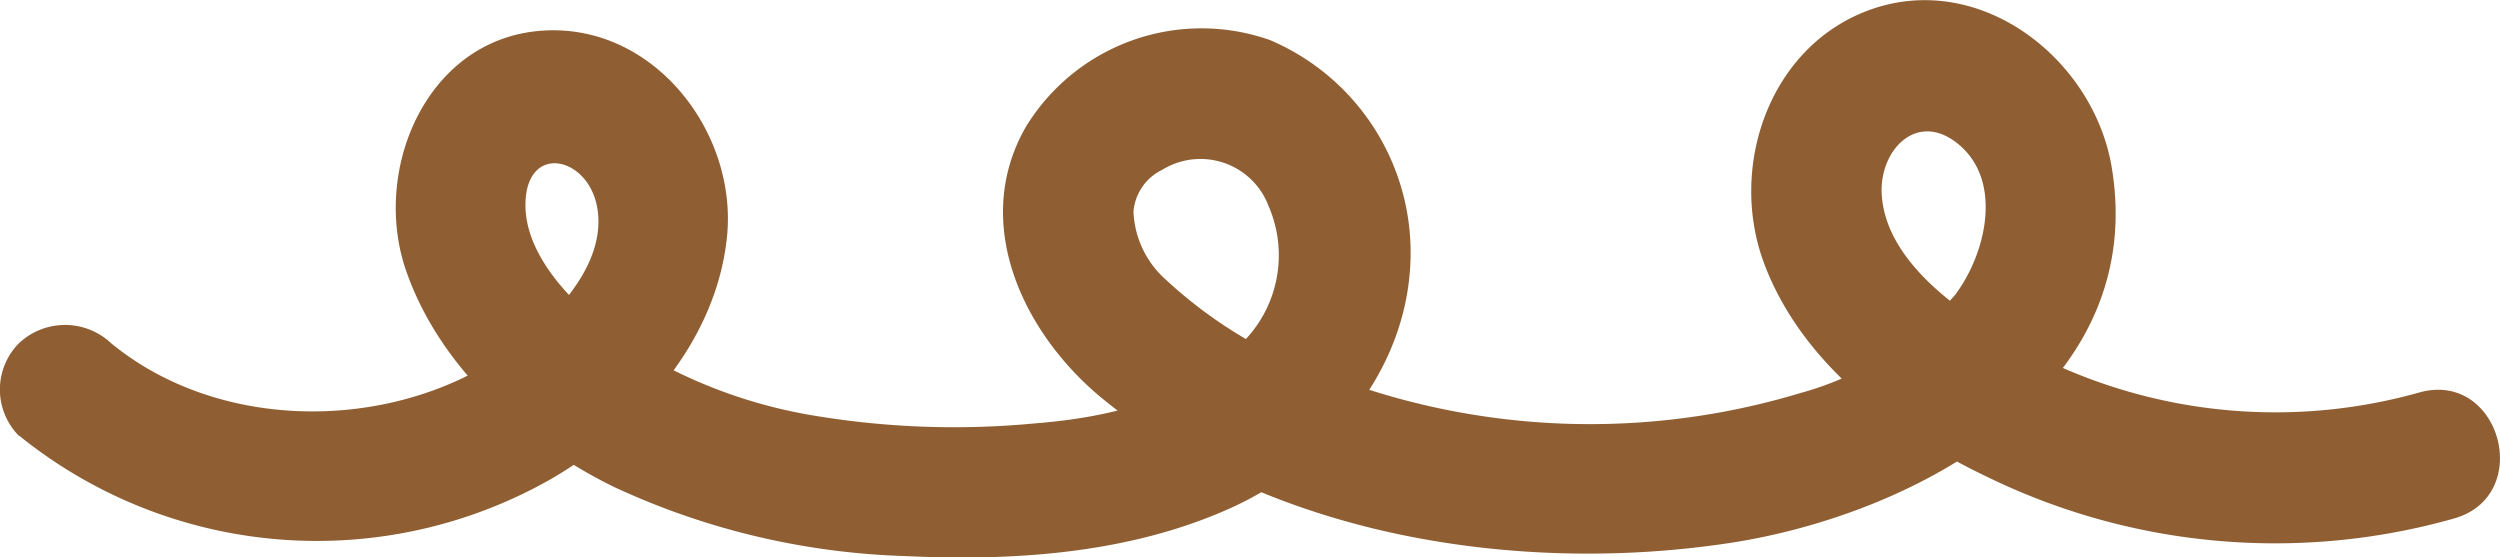
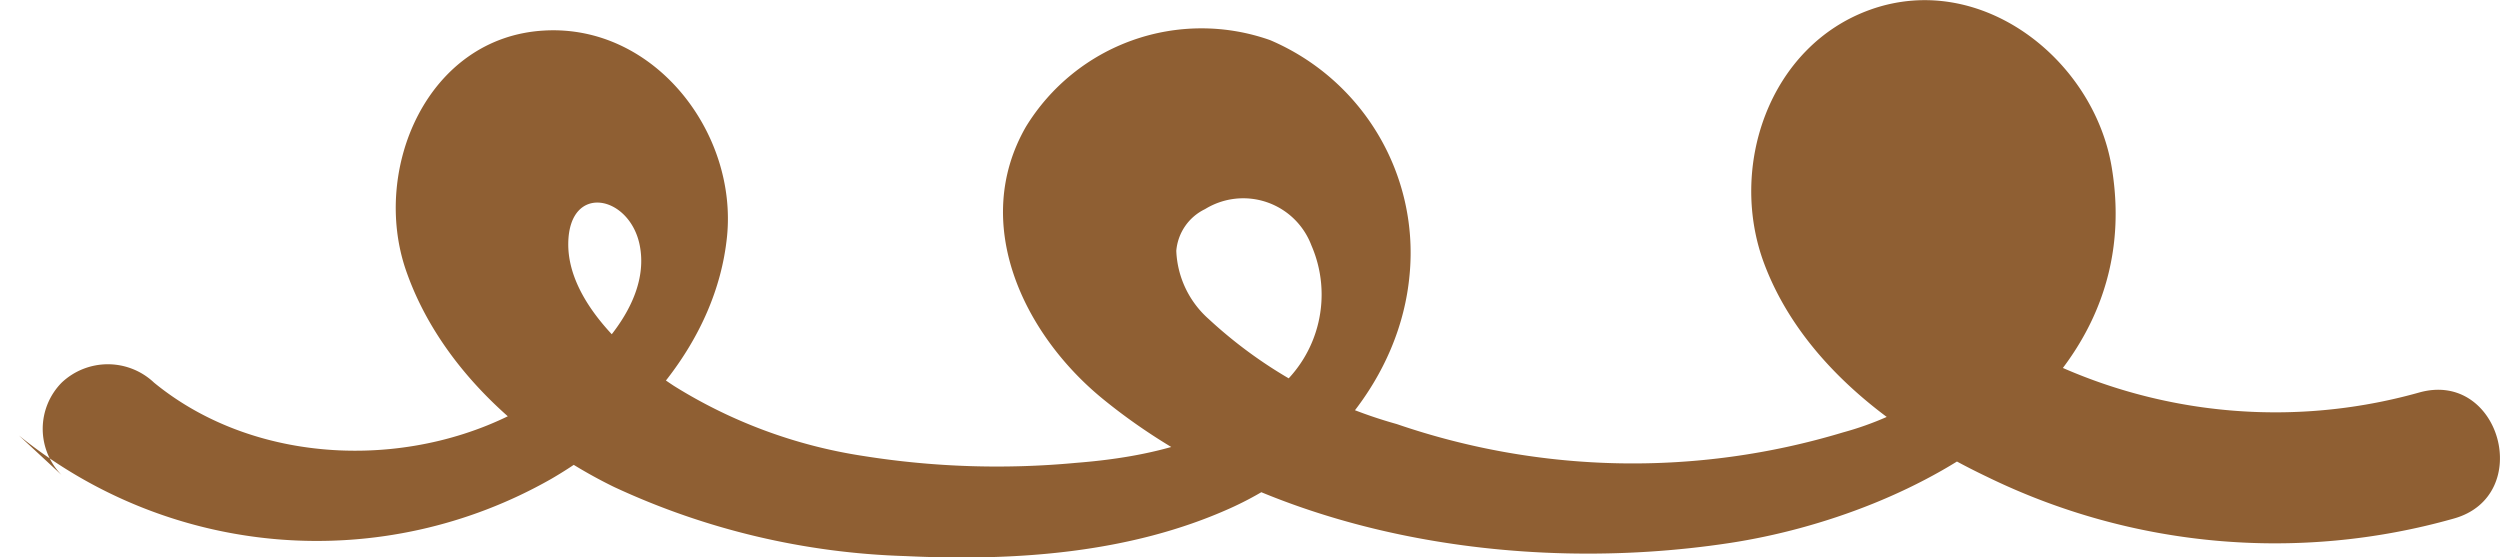
<svg xmlns="http://www.w3.org/2000/svg" width="95.65" height="21.327" viewBox="0 0 95.65 21.327">
  <g id="Grupo_19" data-name="Grupo 19" transform="translate(-7698.235 -2031.888)">
-     <path id="Caminho_57" data-name="Caminho 57" d="M7698.961,2048.551a18.123,18.123,0,0,0,20.361,1.662c3.359-1.951,6.315-5.271,6.727-9.257s-2.767-8.131-6.981-7.9c-4.481.241-6.635,5.306-5.3,9.176,1.279,3.7,4.523,6.612,7.975,8.294a28.43,28.43,0,0,0,11.14,2.638c4.171.2,8.575-.1,12.421-1.831,3.583-1.611,6.517-4.965,6.865-8.97a8.842,8.842,0,0,0-5.337-8.939,7.875,7.875,0,0,0-9.346,3.315c-2.125,3.7-.086,7.932,2.929,10.4,6.462,5.284,15.934,6.748,23.985,5.526,7.1-1.078,16.048-5.84,14.63-14.372-.687-4.139-5.018-7.546-9.242-6.033-3.869,1.387-5.449,6.036-4.046,9.739,1.432,3.778,4.967,6.44,8.511,8.128a25.121,25.121,0,0,0,17.867,1.6c3.093-.868,1.779-5.694-1.329-4.821a20.32,20.32,0,0,1-16.114-2.235c-1.882-1.163-4.32-2.972-4.448-5.367-.089-1.673,1.361-3.22,2.957-1.881,1.7,1.43,1.014,4.208-.147,5.744a11.877,11.877,0,0,1-5.929,3.761,27.832,27.832,0,0,1-17.073-.319,17.494,17.494,0,0,1-7.194-4.018,3.676,3.676,0,0,1-1.241-2.611,1.952,1.952,0,0,1,1.1-1.595,2.786,2.786,0,0,1,4.069,1.387,4.713,4.713,0,0,1-1.283,5.483c-2.027,1.988-4.985,2.624-7.725,2.838a32.508,32.508,0,0,1-8.138-.264,19.083,19.083,0,0,1-7.244-2.681c-1.71-1.12-4.074-3.218-4.042-5.46.033-2.32,2.355-1.831,2.734.081.493,2.494-2.255,4.927-4.133,6.049-4.336,2.589-10.47,2.468-14.449-.794a2.572,2.572,0,0,0-3.535,0,2.519,2.519,0,0,0,0,3.536Z" fill="#8f5f33" />
+     <path id="Caminho_57" data-name="Caminho 57" d="M7698.961,2048.551a18.123,18.123,0,0,0,20.361,1.662c3.359-1.951,6.315-5.271,6.727-9.257s-2.767-8.131-6.981-7.9c-4.481.241-6.635,5.306-5.3,9.176,1.279,3.7,4.523,6.612,7.975,8.294a28.43,28.43,0,0,0,11.14,2.638c4.171.2,8.575-.1,12.421-1.831,3.583-1.611,6.517-4.965,6.865-8.97a8.842,8.842,0,0,0-5.337-8.939,7.875,7.875,0,0,0-9.346,3.315c-2.125,3.7-.086,7.932,2.929,10.4,6.462,5.284,15.934,6.748,23.985,5.526,7.1-1.078,16.048-5.84,14.63-14.372-.687-4.139-5.018-7.546-9.242-6.033-3.869,1.387-5.449,6.036-4.046,9.739,1.432,3.778,4.967,6.44,8.511,8.128a25.121,25.121,0,0,0,17.867,1.6c3.093-.868,1.779-5.694-1.329-4.821a20.32,20.32,0,0,1-16.114-2.235a11.877,11.877,0,0,1-5.929,3.761,27.832,27.832,0,0,1-17.073-.319,17.494,17.494,0,0,1-7.194-4.018,3.676,3.676,0,0,1-1.241-2.611,1.952,1.952,0,0,1,1.1-1.595,2.786,2.786,0,0,1,4.069,1.387,4.713,4.713,0,0,1-1.283,5.483c-2.027,1.988-4.985,2.624-7.725,2.838a32.508,32.508,0,0,1-8.138-.264,19.083,19.083,0,0,1-7.244-2.681c-1.71-1.12-4.074-3.218-4.042-5.46.033-2.32,2.355-1.831,2.734.081.493,2.494-2.255,4.927-4.133,6.049-4.336,2.589-10.47,2.468-14.449-.794a2.572,2.572,0,0,0-3.535,0,2.519,2.519,0,0,0,0,3.536Z" fill="#8f5f33" />
  </g>
</svg>